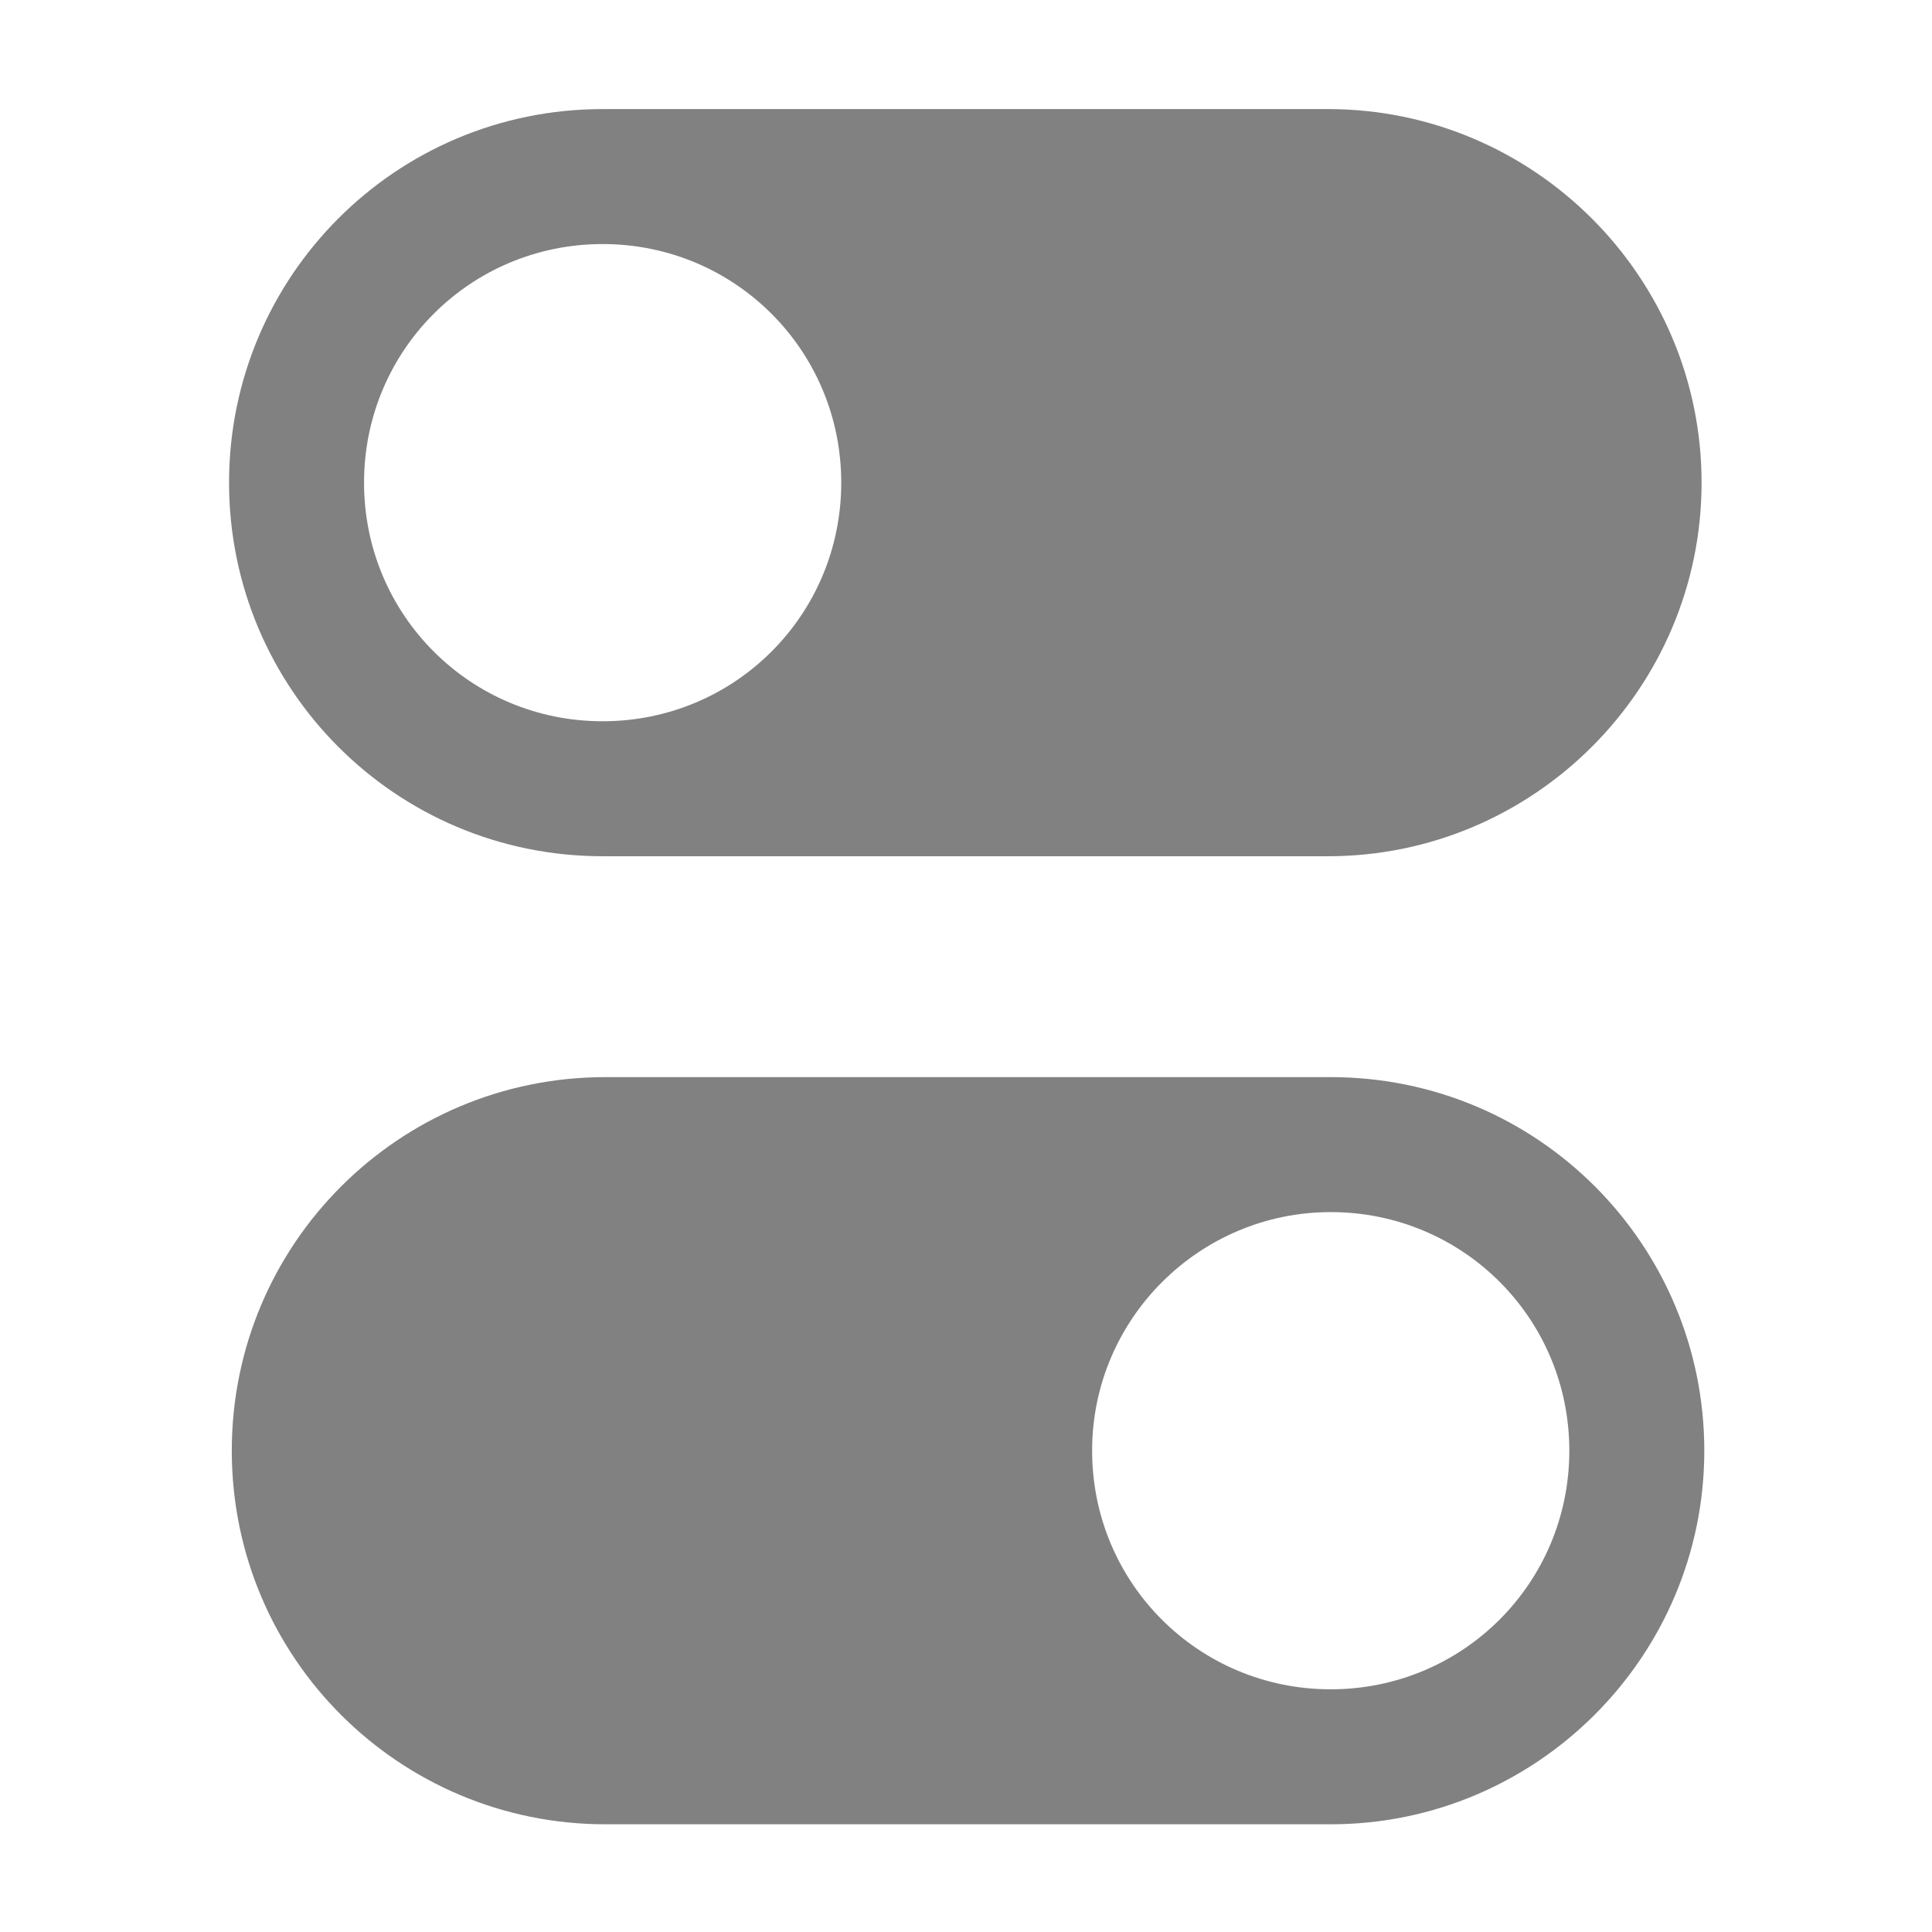
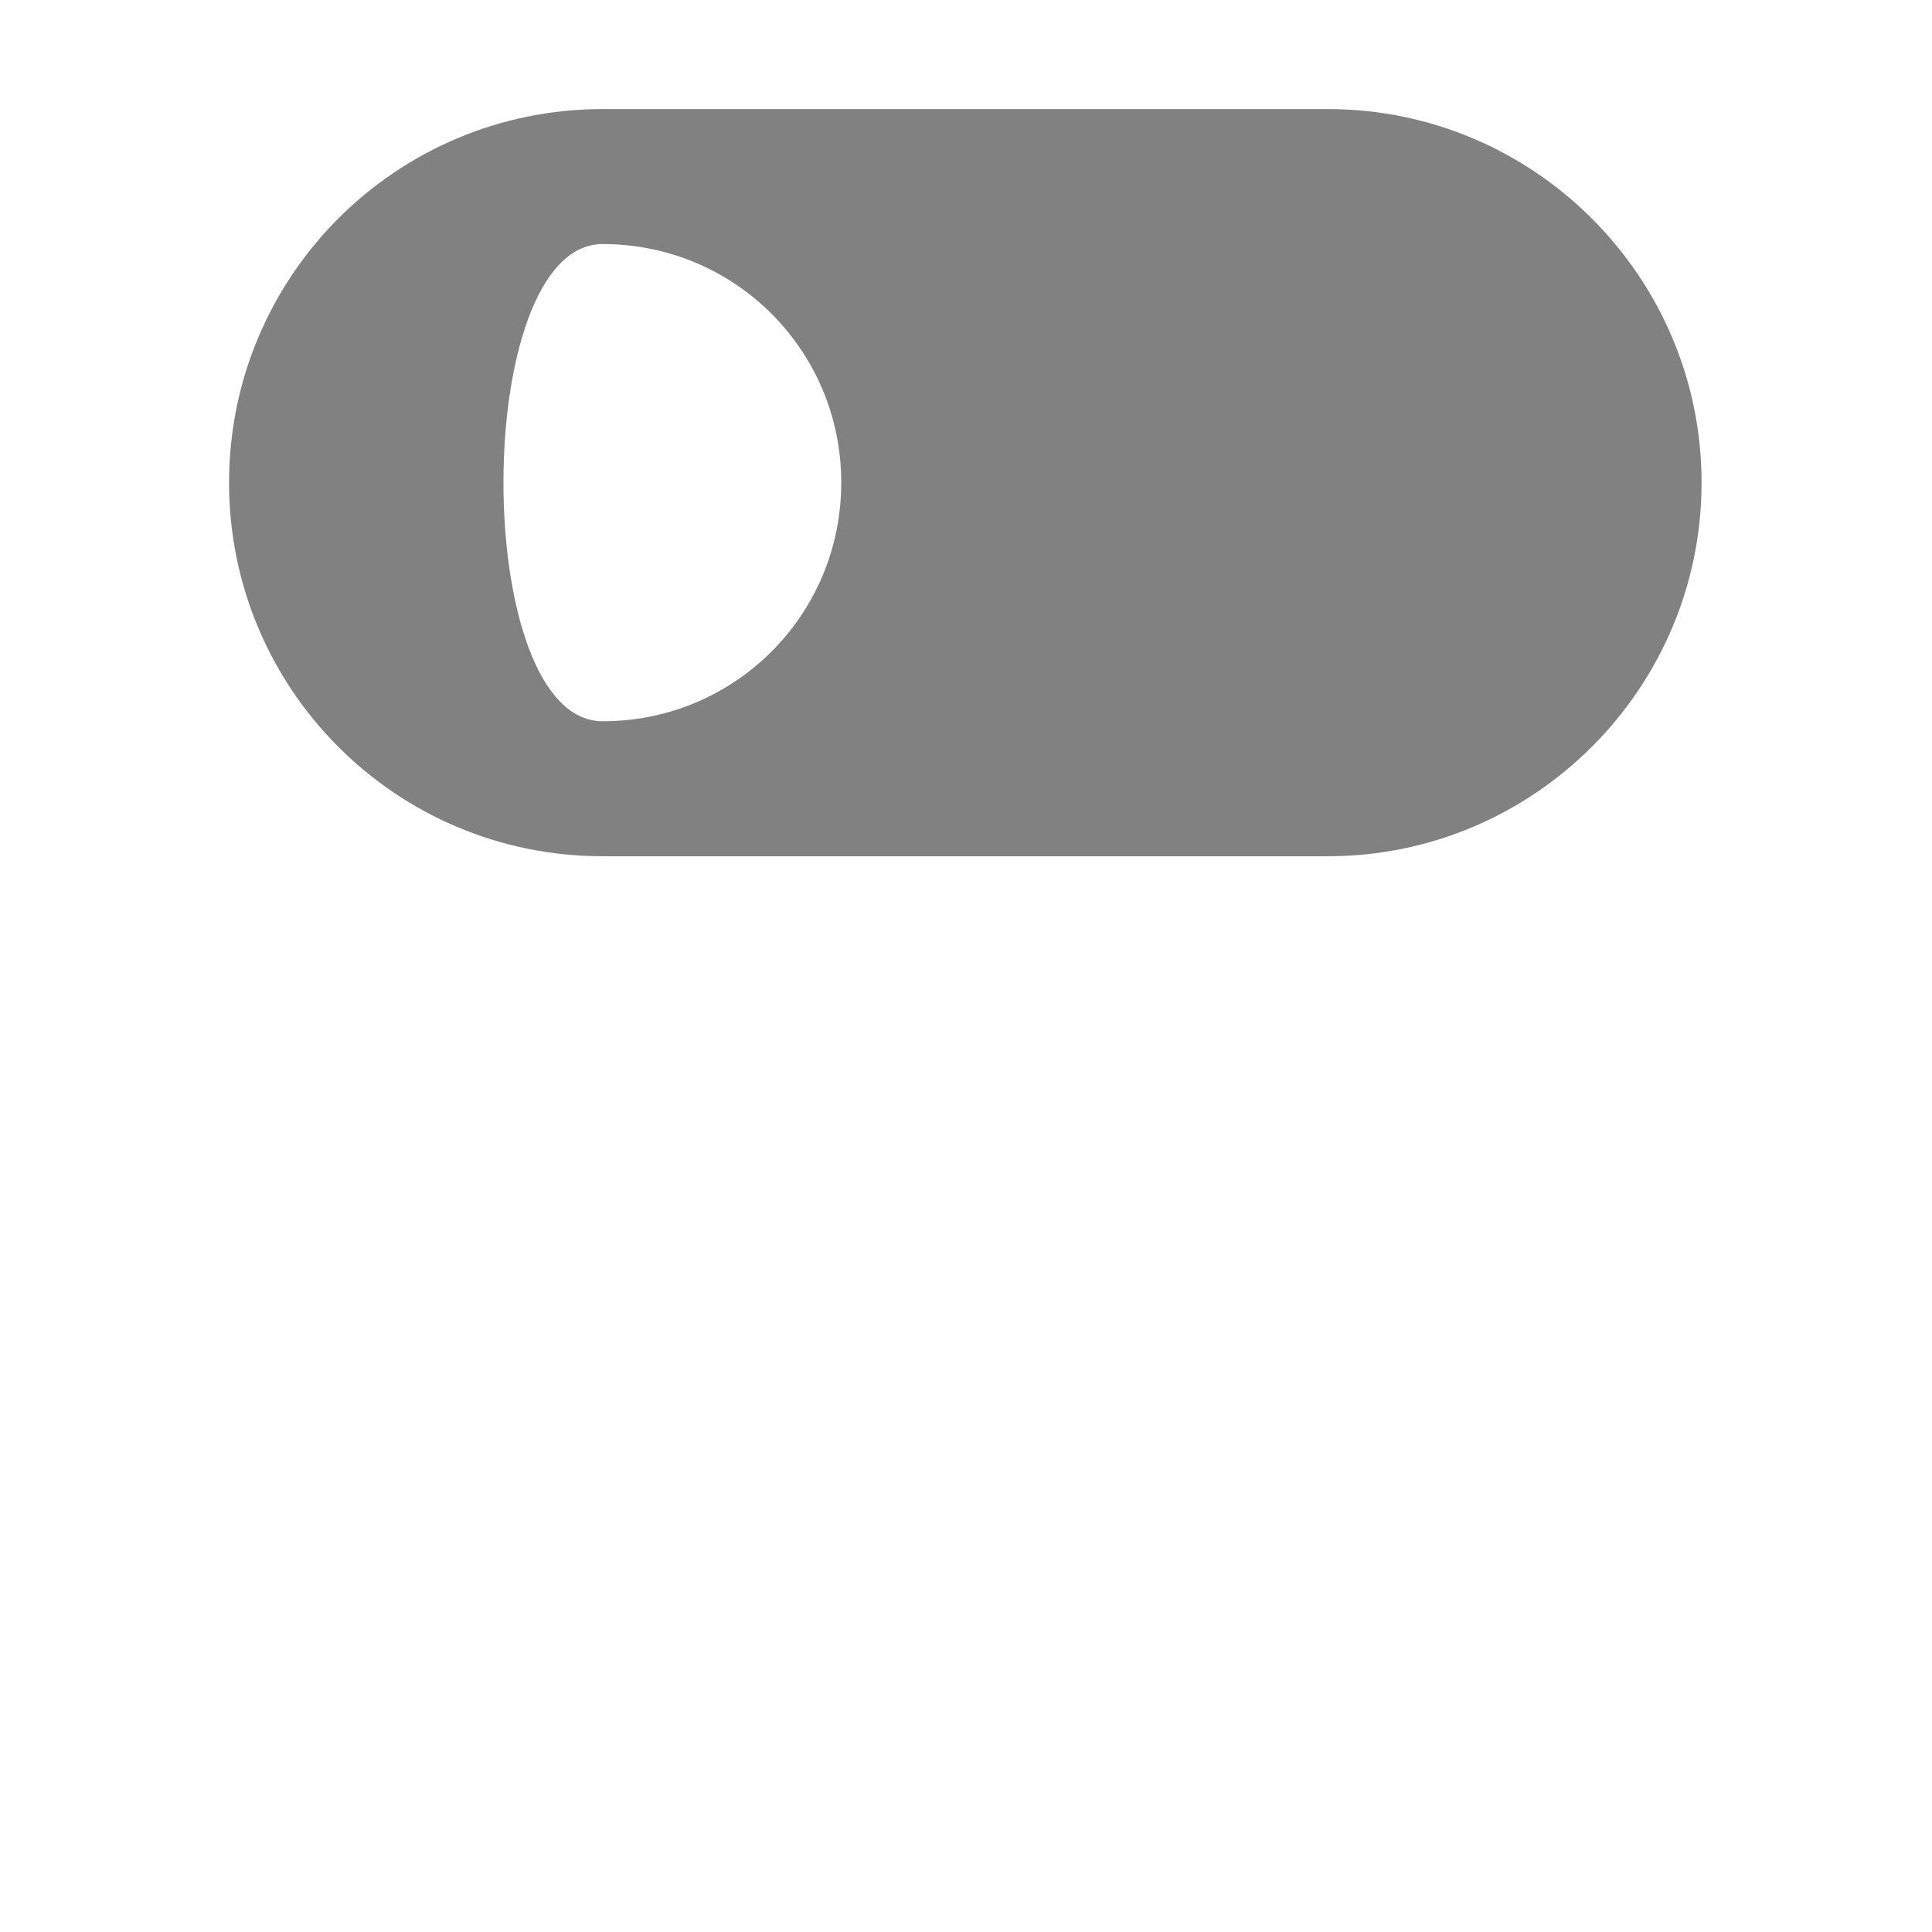
<svg xmlns="http://www.w3.org/2000/svg" version="1.1" id="Capa_1" x="0px" y="0px" viewBox="0 0 141.7 141.7" enable-background="new 0 0 141.7 141.7" xml:space="preserve">
  <g>
    <g>
      <g>
-         <path fill="#818181" d="M44.2,62.8h53.2c15.1,0,27.4-12.3,27.4-27.4S112.5,8,97.4,8H44.2C29,8,16.8,20.3,16.8,35.4     S29,62.8,44.2,62.8z M44.2,17.9c9.7,0,17.5,7.8,17.5,17.5s-7.8,17.5-17.5,17.5s-17.5-7.8-17.5-17.5S34.5,17.9,44.2,17.9z" />
-         <path fill="#818181" d="M97.6,79H44.4C29.3,79,17,91.2,17,106.4s12.3,27.4,27.4,27.4h53.2c15.1,0,27.4-12.3,27.4-27.4     S112.8,79,97.6,79z M97.6,123.9c-9.7,0-17.5-7.8-17.5-17.5S88,88.9,97.6,88.9c9.7,0,17.5,7.8,17.5,17.5S107.3,123.9,97.6,123.9z" />
+         <path fill="#818181" d="M44.2,62.8h53.2c15.1,0,27.4-12.3,27.4-27.4S112.5,8,97.4,8H44.2C29,8,16.8,20.3,16.8,35.4     S29,62.8,44.2,62.8z M44.2,17.9c9.7,0,17.5,7.8,17.5,17.5s-7.8,17.5-17.5,17.5S34.5,17.9,44.2,17.9z" />
      </g>
    </g>
  </g>
</svg>